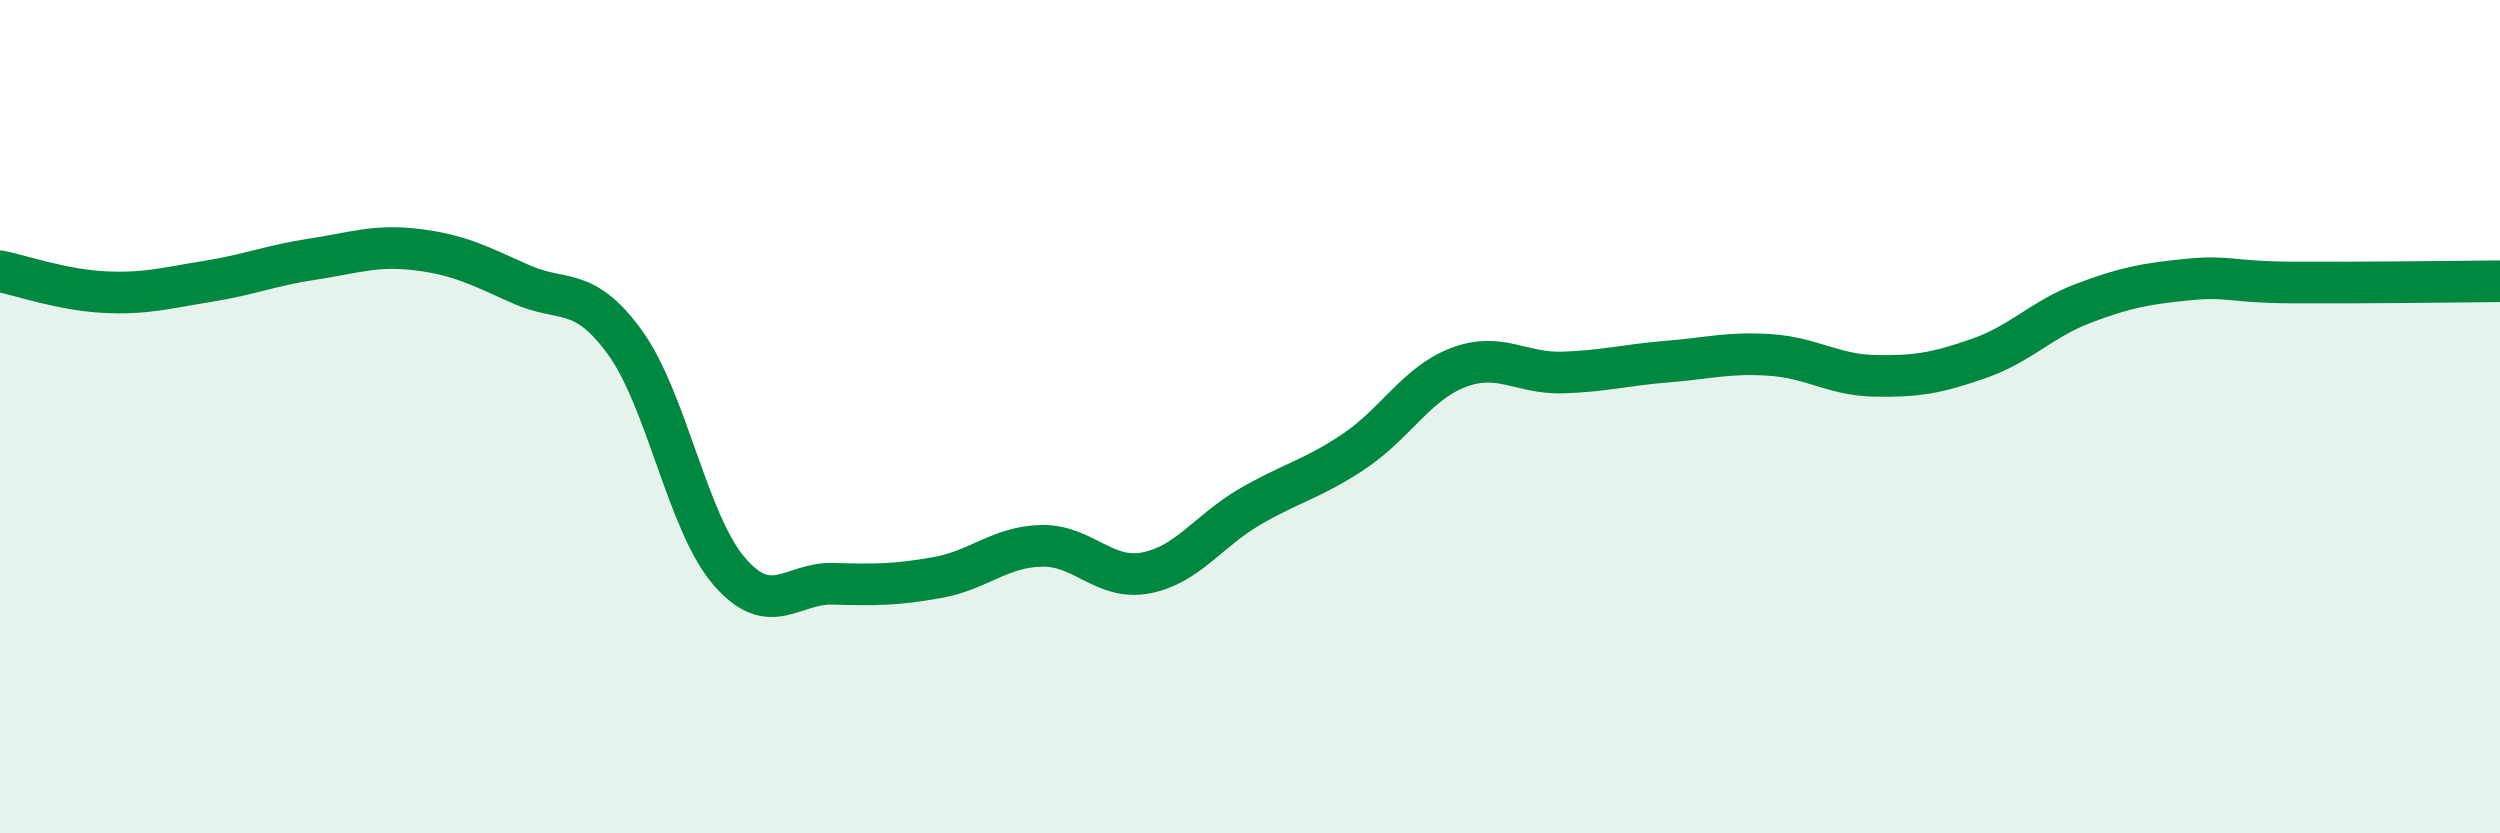
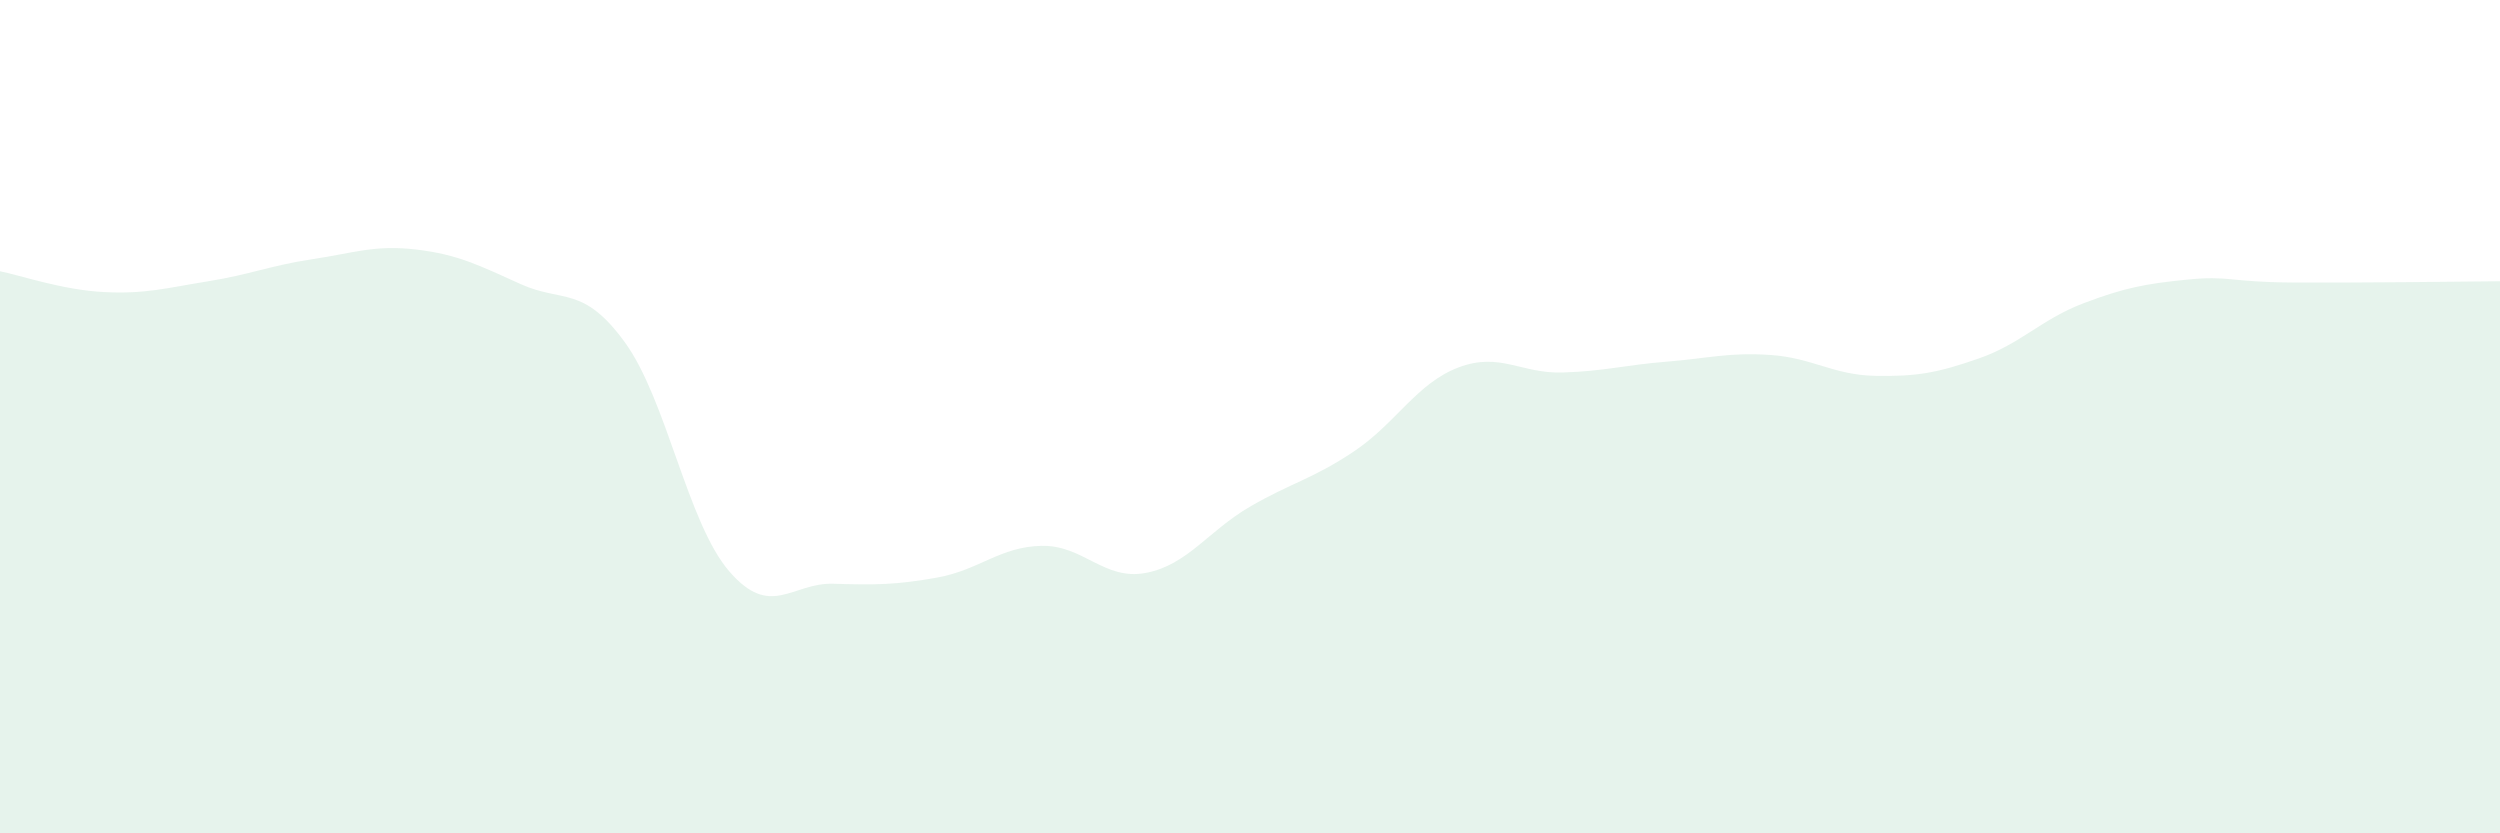
<svg xmlns="http://www.w3.org/2000/svg" width="60" height="20" viewBox="0 0 60 20">
  <path d="M 0,6.51 C 0.5,6.61 1.5,6.96 2.5,7.01 C 3.5,7.06 4,6.91 5,6.75 C 6,6.59 6.5,6.37 7.5,6.22 C 8.5,6.07 9,5.87 10,5.99 C 11,6.11 11.5,6.37 12.5,6.82 C 13.5,7.27 14,6.84 15,8.22 C 16,9.6 16.5,12.55 17.5,13.71 C 18.5,14.87 19,13.98 20,14.01 C 21,14.04 21.5,14.04 22.5,13.86 C 23.5,13.68 24,13.12 25,13.1 C 26,13.08 26.5,13.94 27.5,13.75 C 28.5,13.56 29,12.74 30,12.16 C 31,11.58 31.5,11.5 32.5,10.83 C 33.5,10.16 34,9.2 35,8.82 C 36,8.44 36.5,8.97 37.5,8.94 C 38.5,8.91 39,8.76 40,8.68 C 41,8.6 41.5,8.45 42.5,8.52 C 43.5,8.59 44,9 45,9.02 C 46,9.04 46.5,8.95 47.5,8.6 C 48.5,8.25 49,7.66 50,7.28 C 51,6.9 51.5,6.81 52.5,6.71 C 53.5,6.61 53.5,6.77 55,6.78 C 56.5,6.79 59,6.76 60,6.75L60 20L0 20Z" fill="#008740" opacity="0.1" stroke-linecap="round" stroke-linejoin="round" />
-   <path d="M 0,6.51 C 0.5,6.61 1.5,6.96 2.5,7.01 C 3.5,7.06 4,6.91 5,6.75 C 6,6.59 6.5,6.37 7.5,6.22 C 8.5,6.07 9,5.87 10,5.99 C 11,6.11 11.5,6.37 12.5,6.82 C 13.5,7.27 14,6.84 15,8.22 C 16,9.6 16.5,12.55 17.5,13.71 C 18.5,14.87 19,13.98 20,14.01 C 21,14.04 21.5,14.04 22.5,13.86 C 23.5,13.68 24,13.12 25,13.1 C 26,13.08 26.5,13.94 27.5,13.75 C 28.5,13.56 29,12.74 30,12.16 C 31,11.58 31.5,11.5 32.5,10.83 C 33.5,10.16 34,9.2 35,8.82 C 36,8.44 36.5,8.97 37.5,8.94 C 38.5,8.91 39,8.76 40,8.68 C 41,8.6 41.5,8.45 42.5,8.52 C 43.5,8.59 44,9 45,9.02 C 46,9.04 46.5,8.95 47.5,8.6 C 48.5,8.25 49,7.66 50,7.28 C 51,6.9 51.5,6.81 52.5,6.71 C 53.5,6.61 53.5,6.77 55,6.78 C 56.5,6.79 59,6.76 60,6.75" stroke="#008740" stroke-width="1" fill="none" stroke-linecap="round" stroke-linejoin="round" />
</svg>